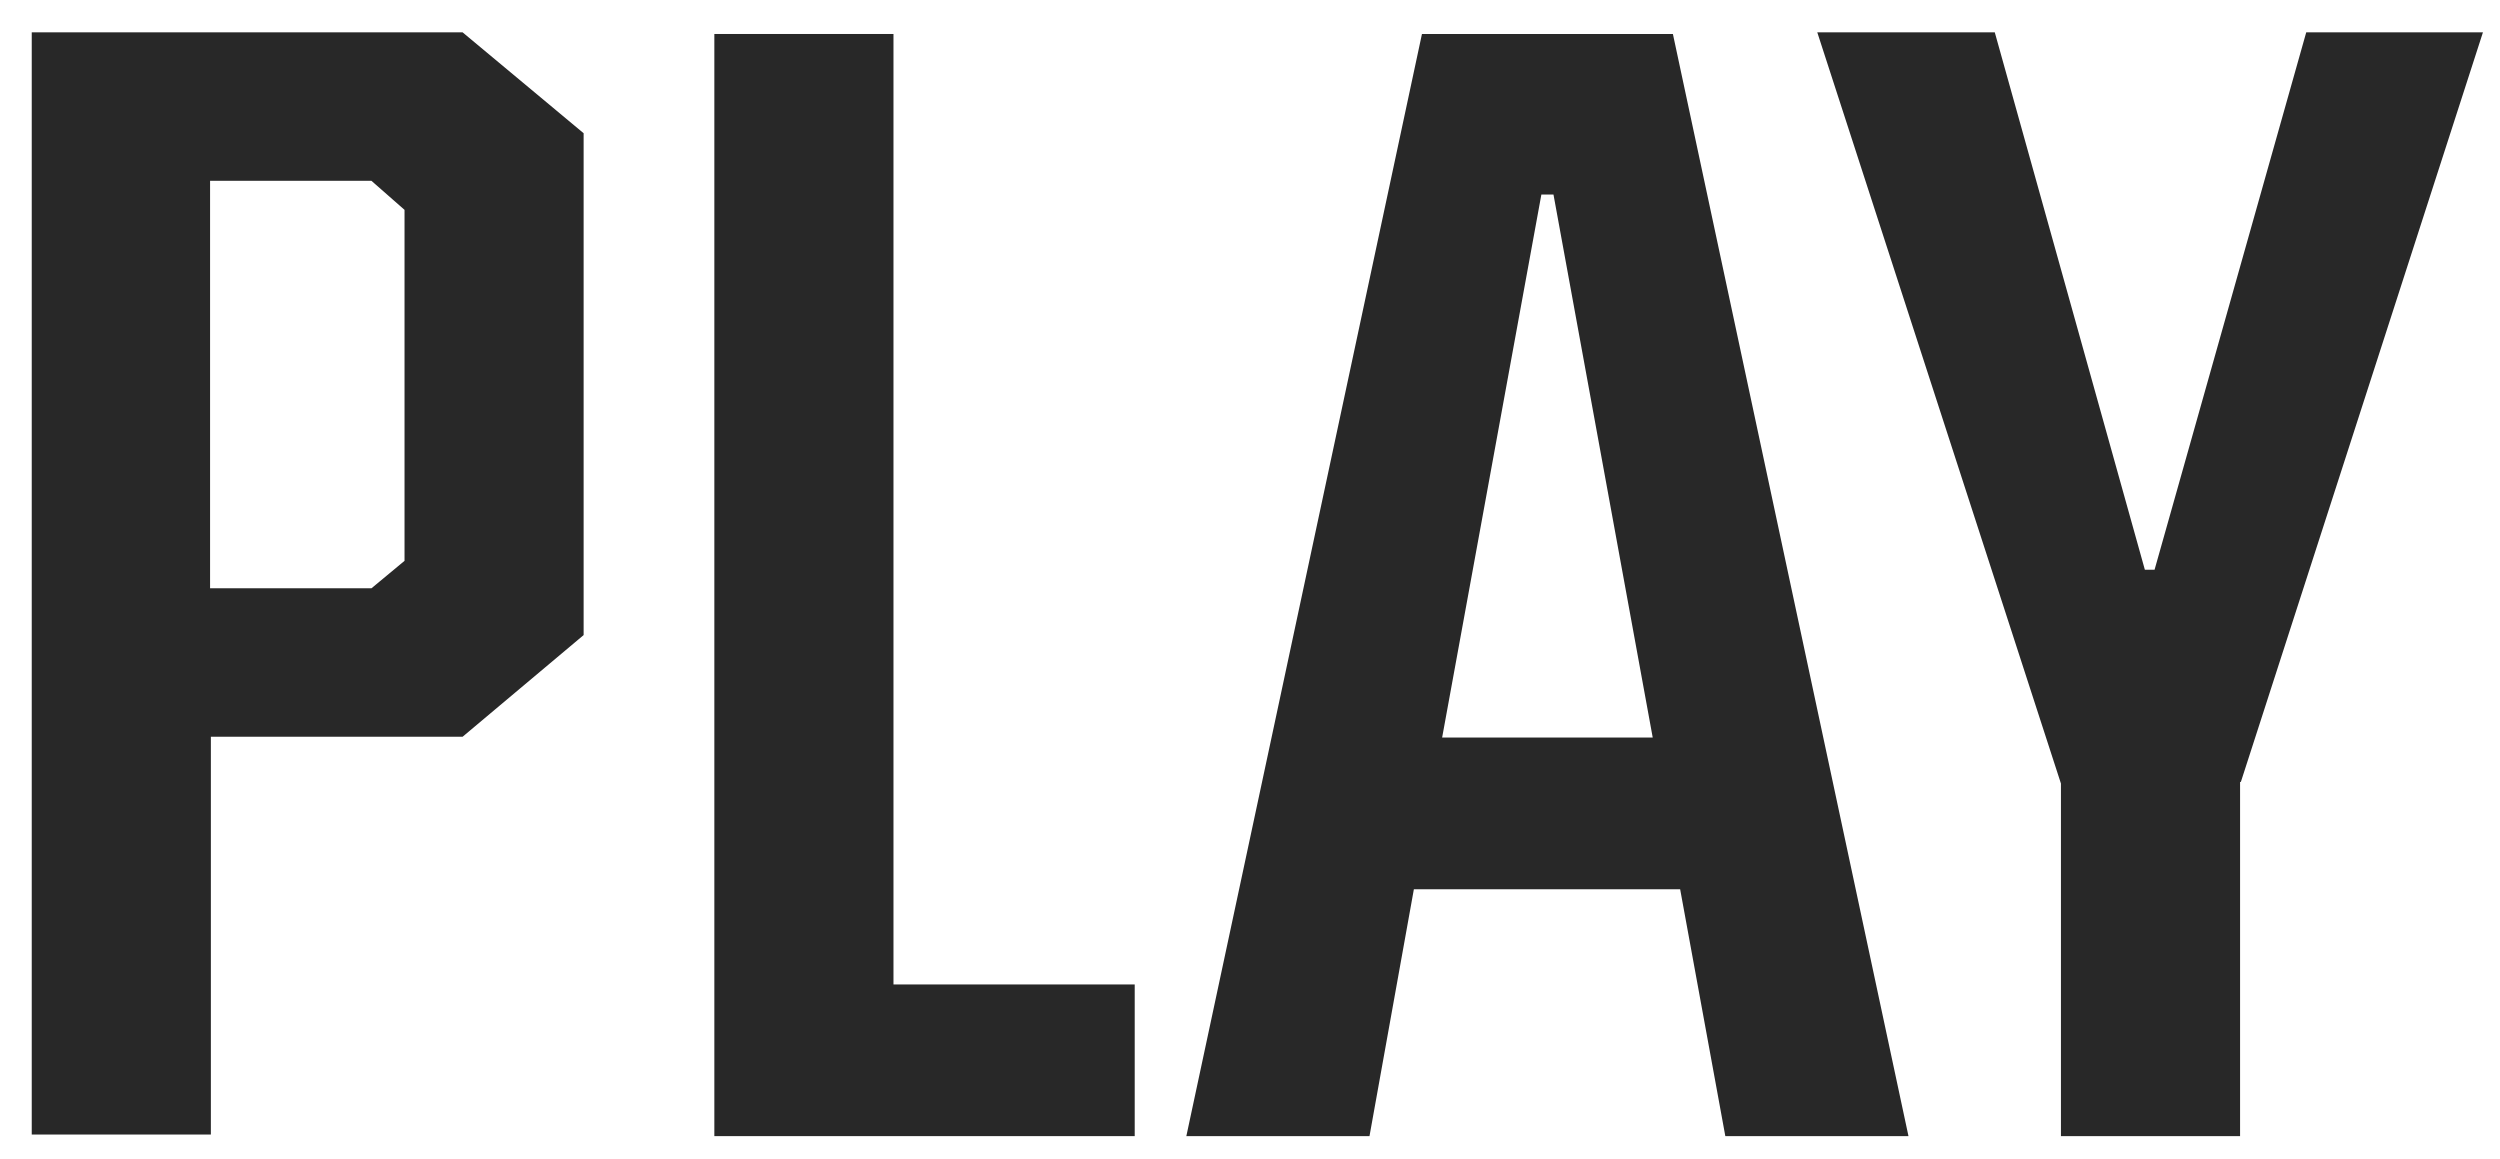
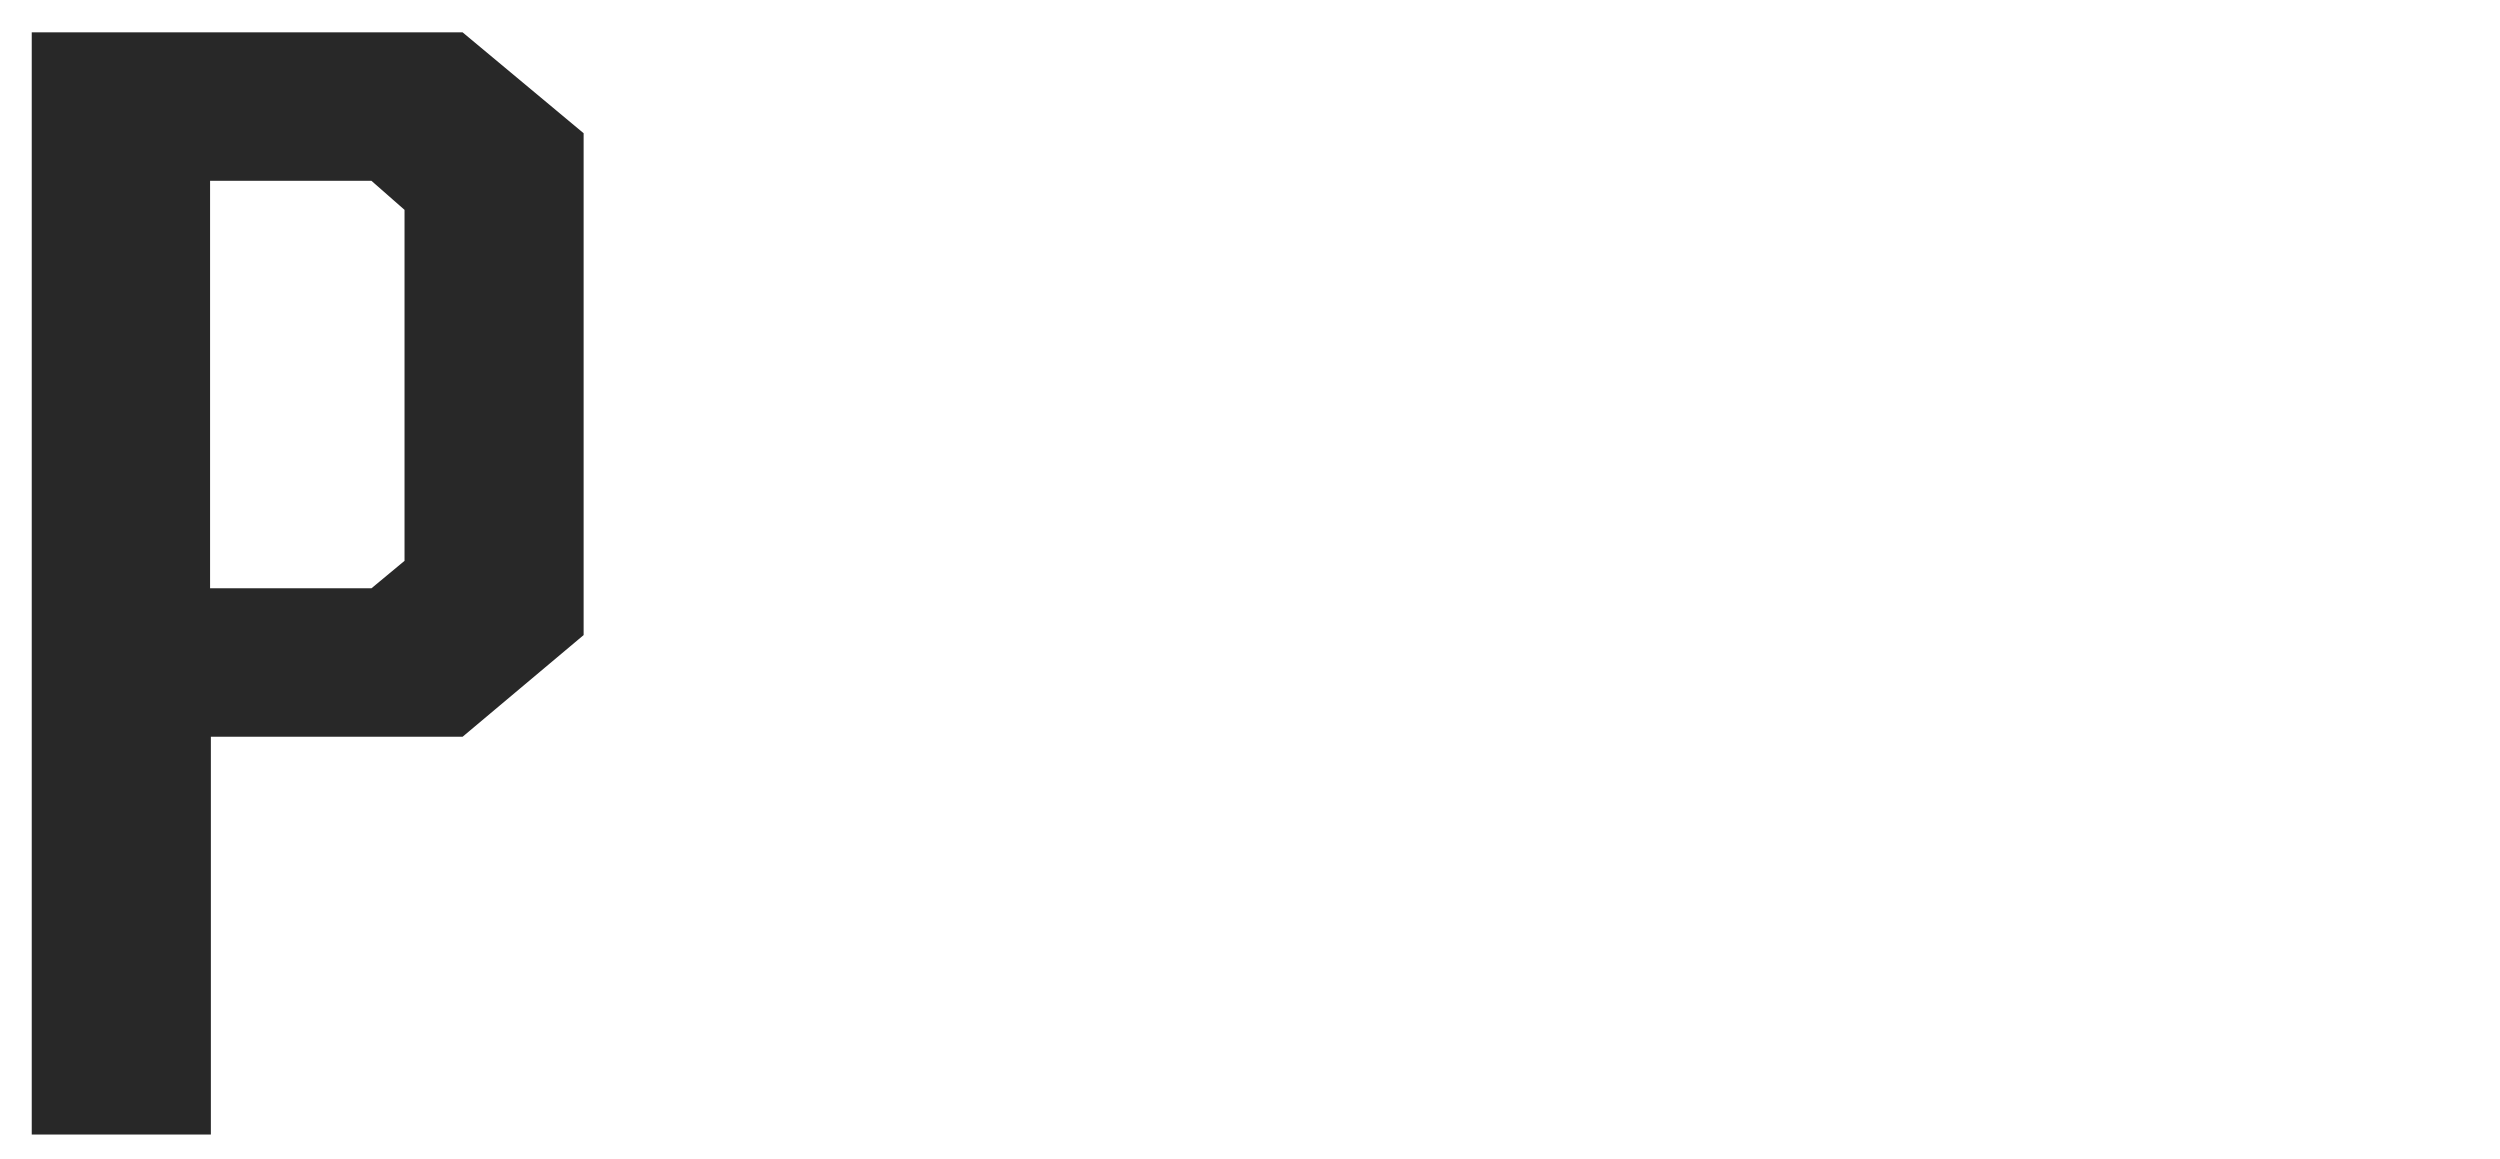
<svg xmlns="http://www.w3.org/2000/svg" width="69" height="32" viewBox="0 0 69 32" fill="none">
  <path d="M16.108 3.699V17.528L12.768 20.334H5.82V31.313H0.876V0.893H12.768L16.108 3.677V3.699ZM10.252 4.991H5.798V16.237H10.252L11.165 15.479V5.792L10.252 4.991Z" fill="#282828" />
-   <path d="M31.318 27.171V31.357H19.716V0.938H24.66V27.171H31.318Z" fill="#282828" />
-   <path d="M46.372 24.543H39.023L37.798 31.357H32.743L39.246 0.938H46.172L52.674 31.357H47.619L46.372 24.543ZM45.615 20.356L42.876 5.369H42.542L39.803 20.356H45.615Z" fill="#282828" />
-   <path d="M61.826 21.581V31.357H56.882V21.626L50.157 0.893H55.056L59.198 15.724H59.466L63.652 0.893H68.529L61.848 21.581H61.826Z" fill="#282828" />
</svg>